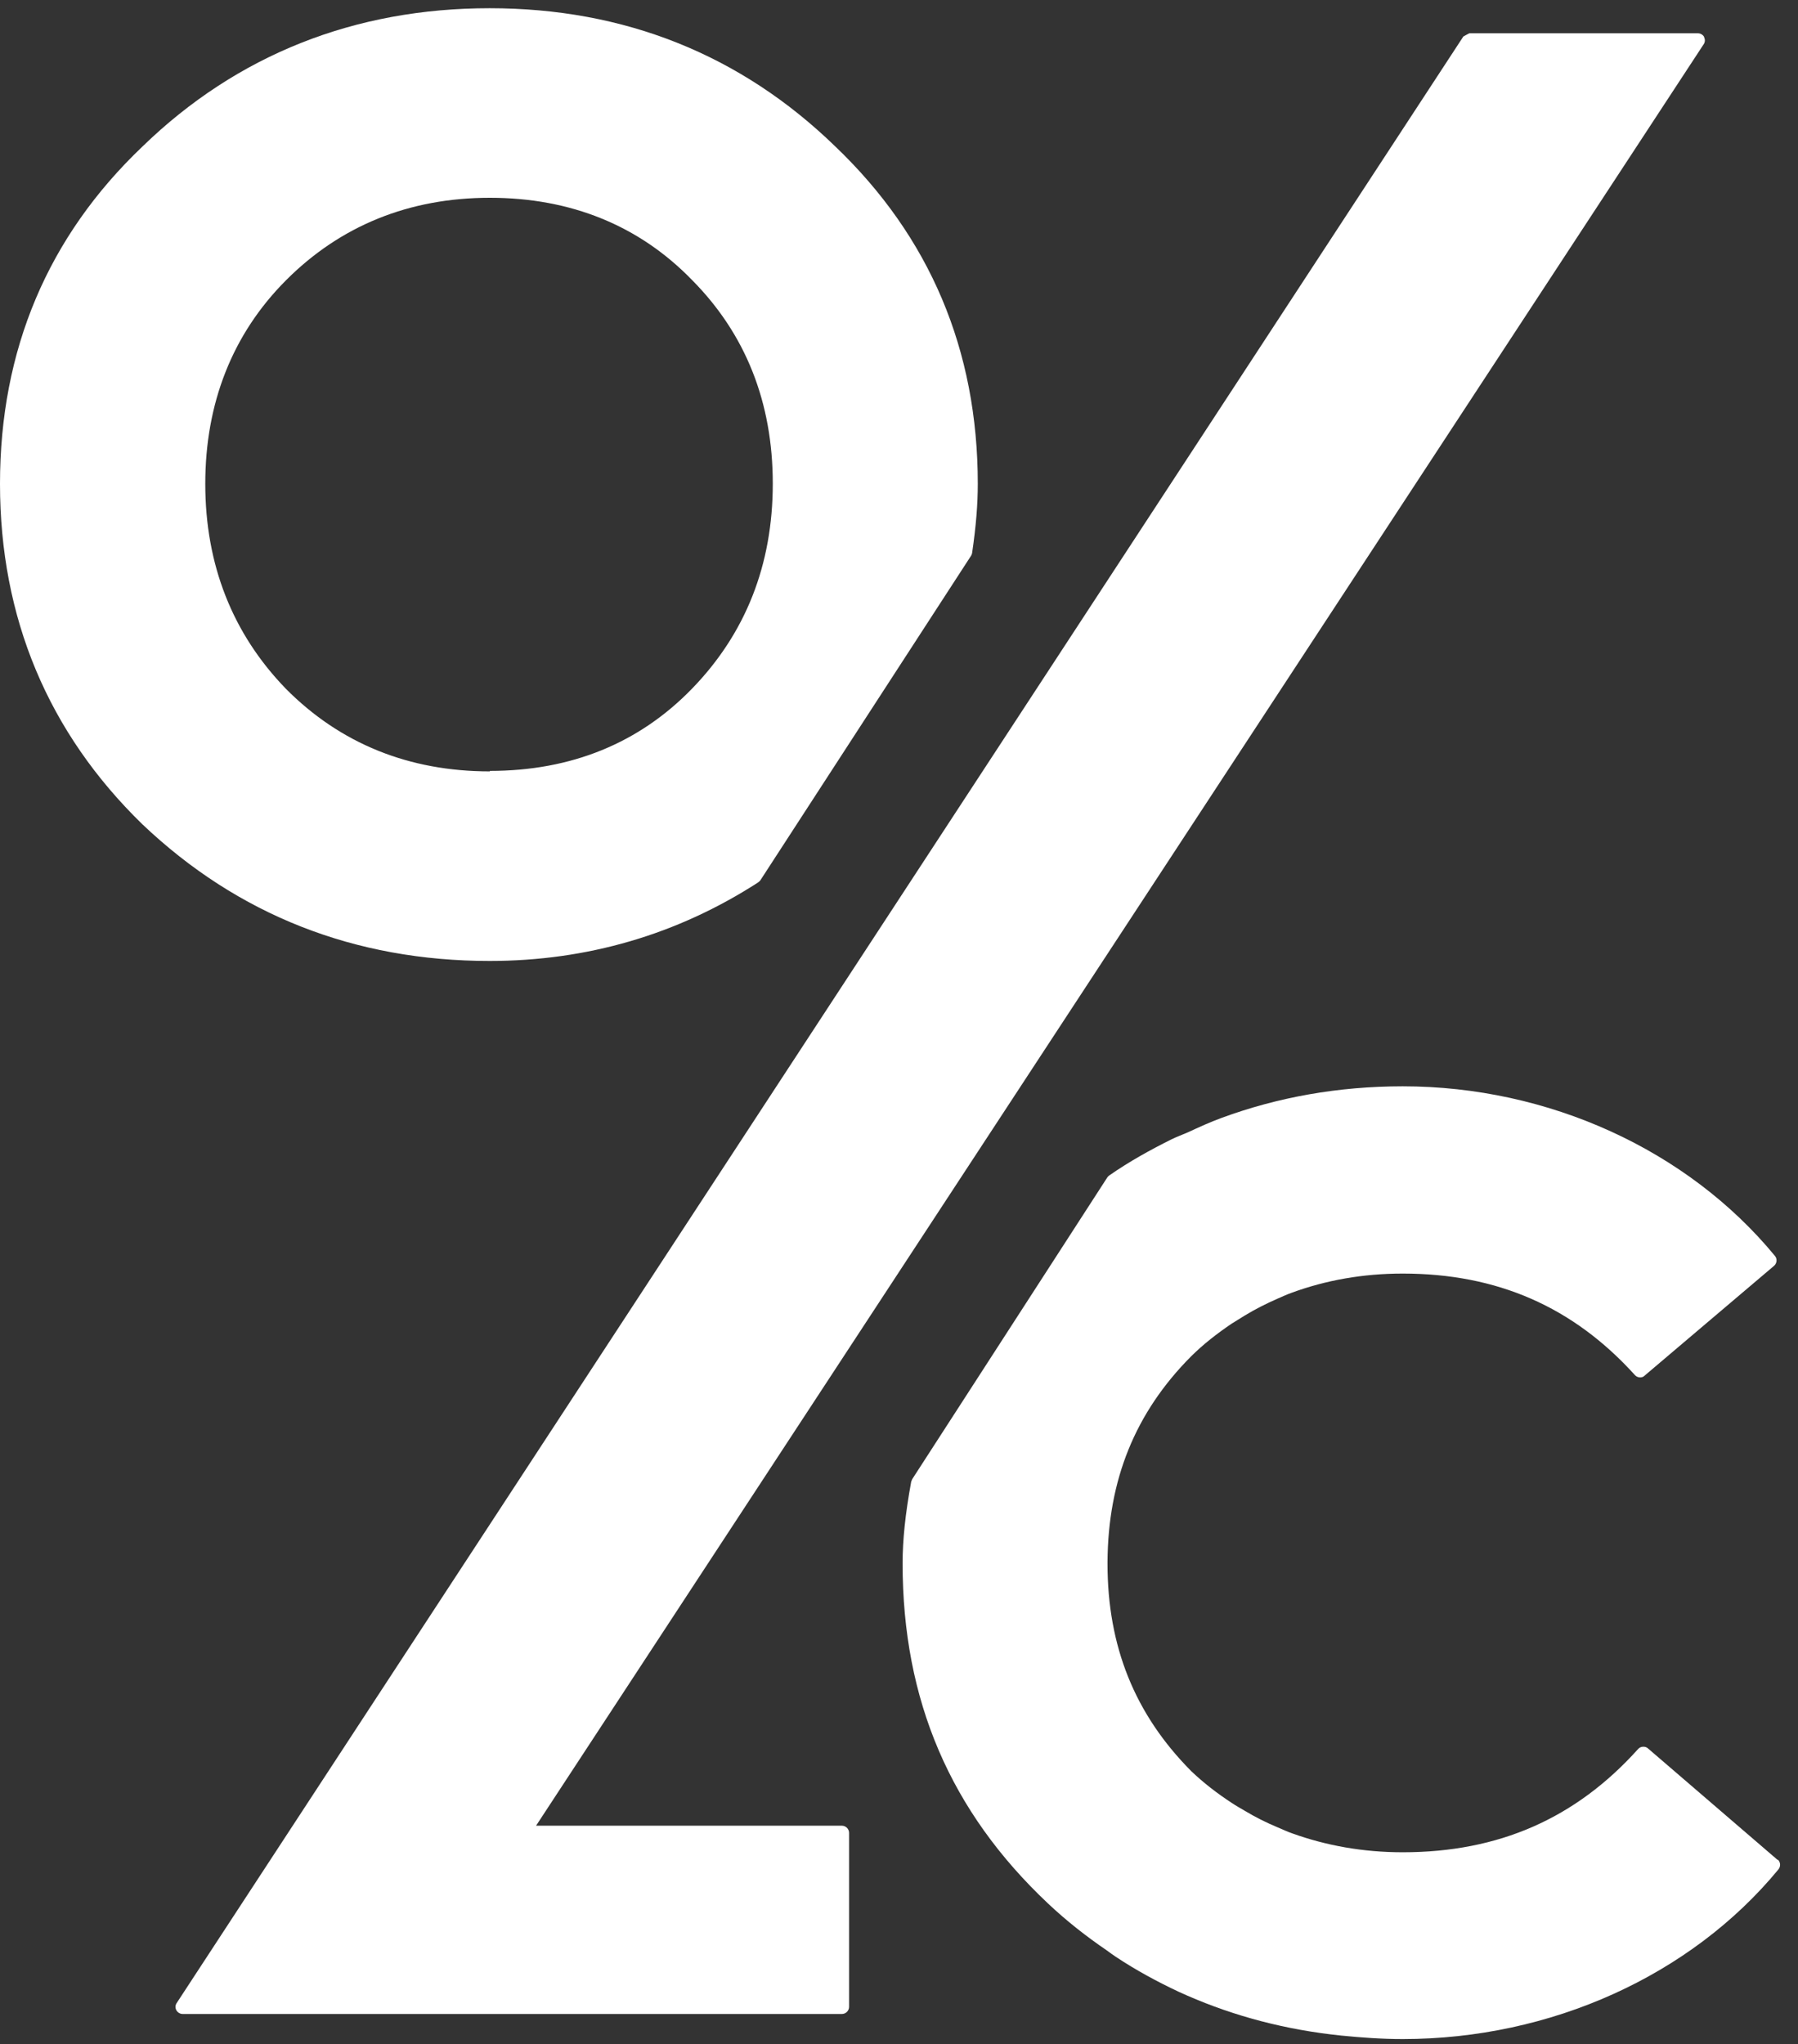
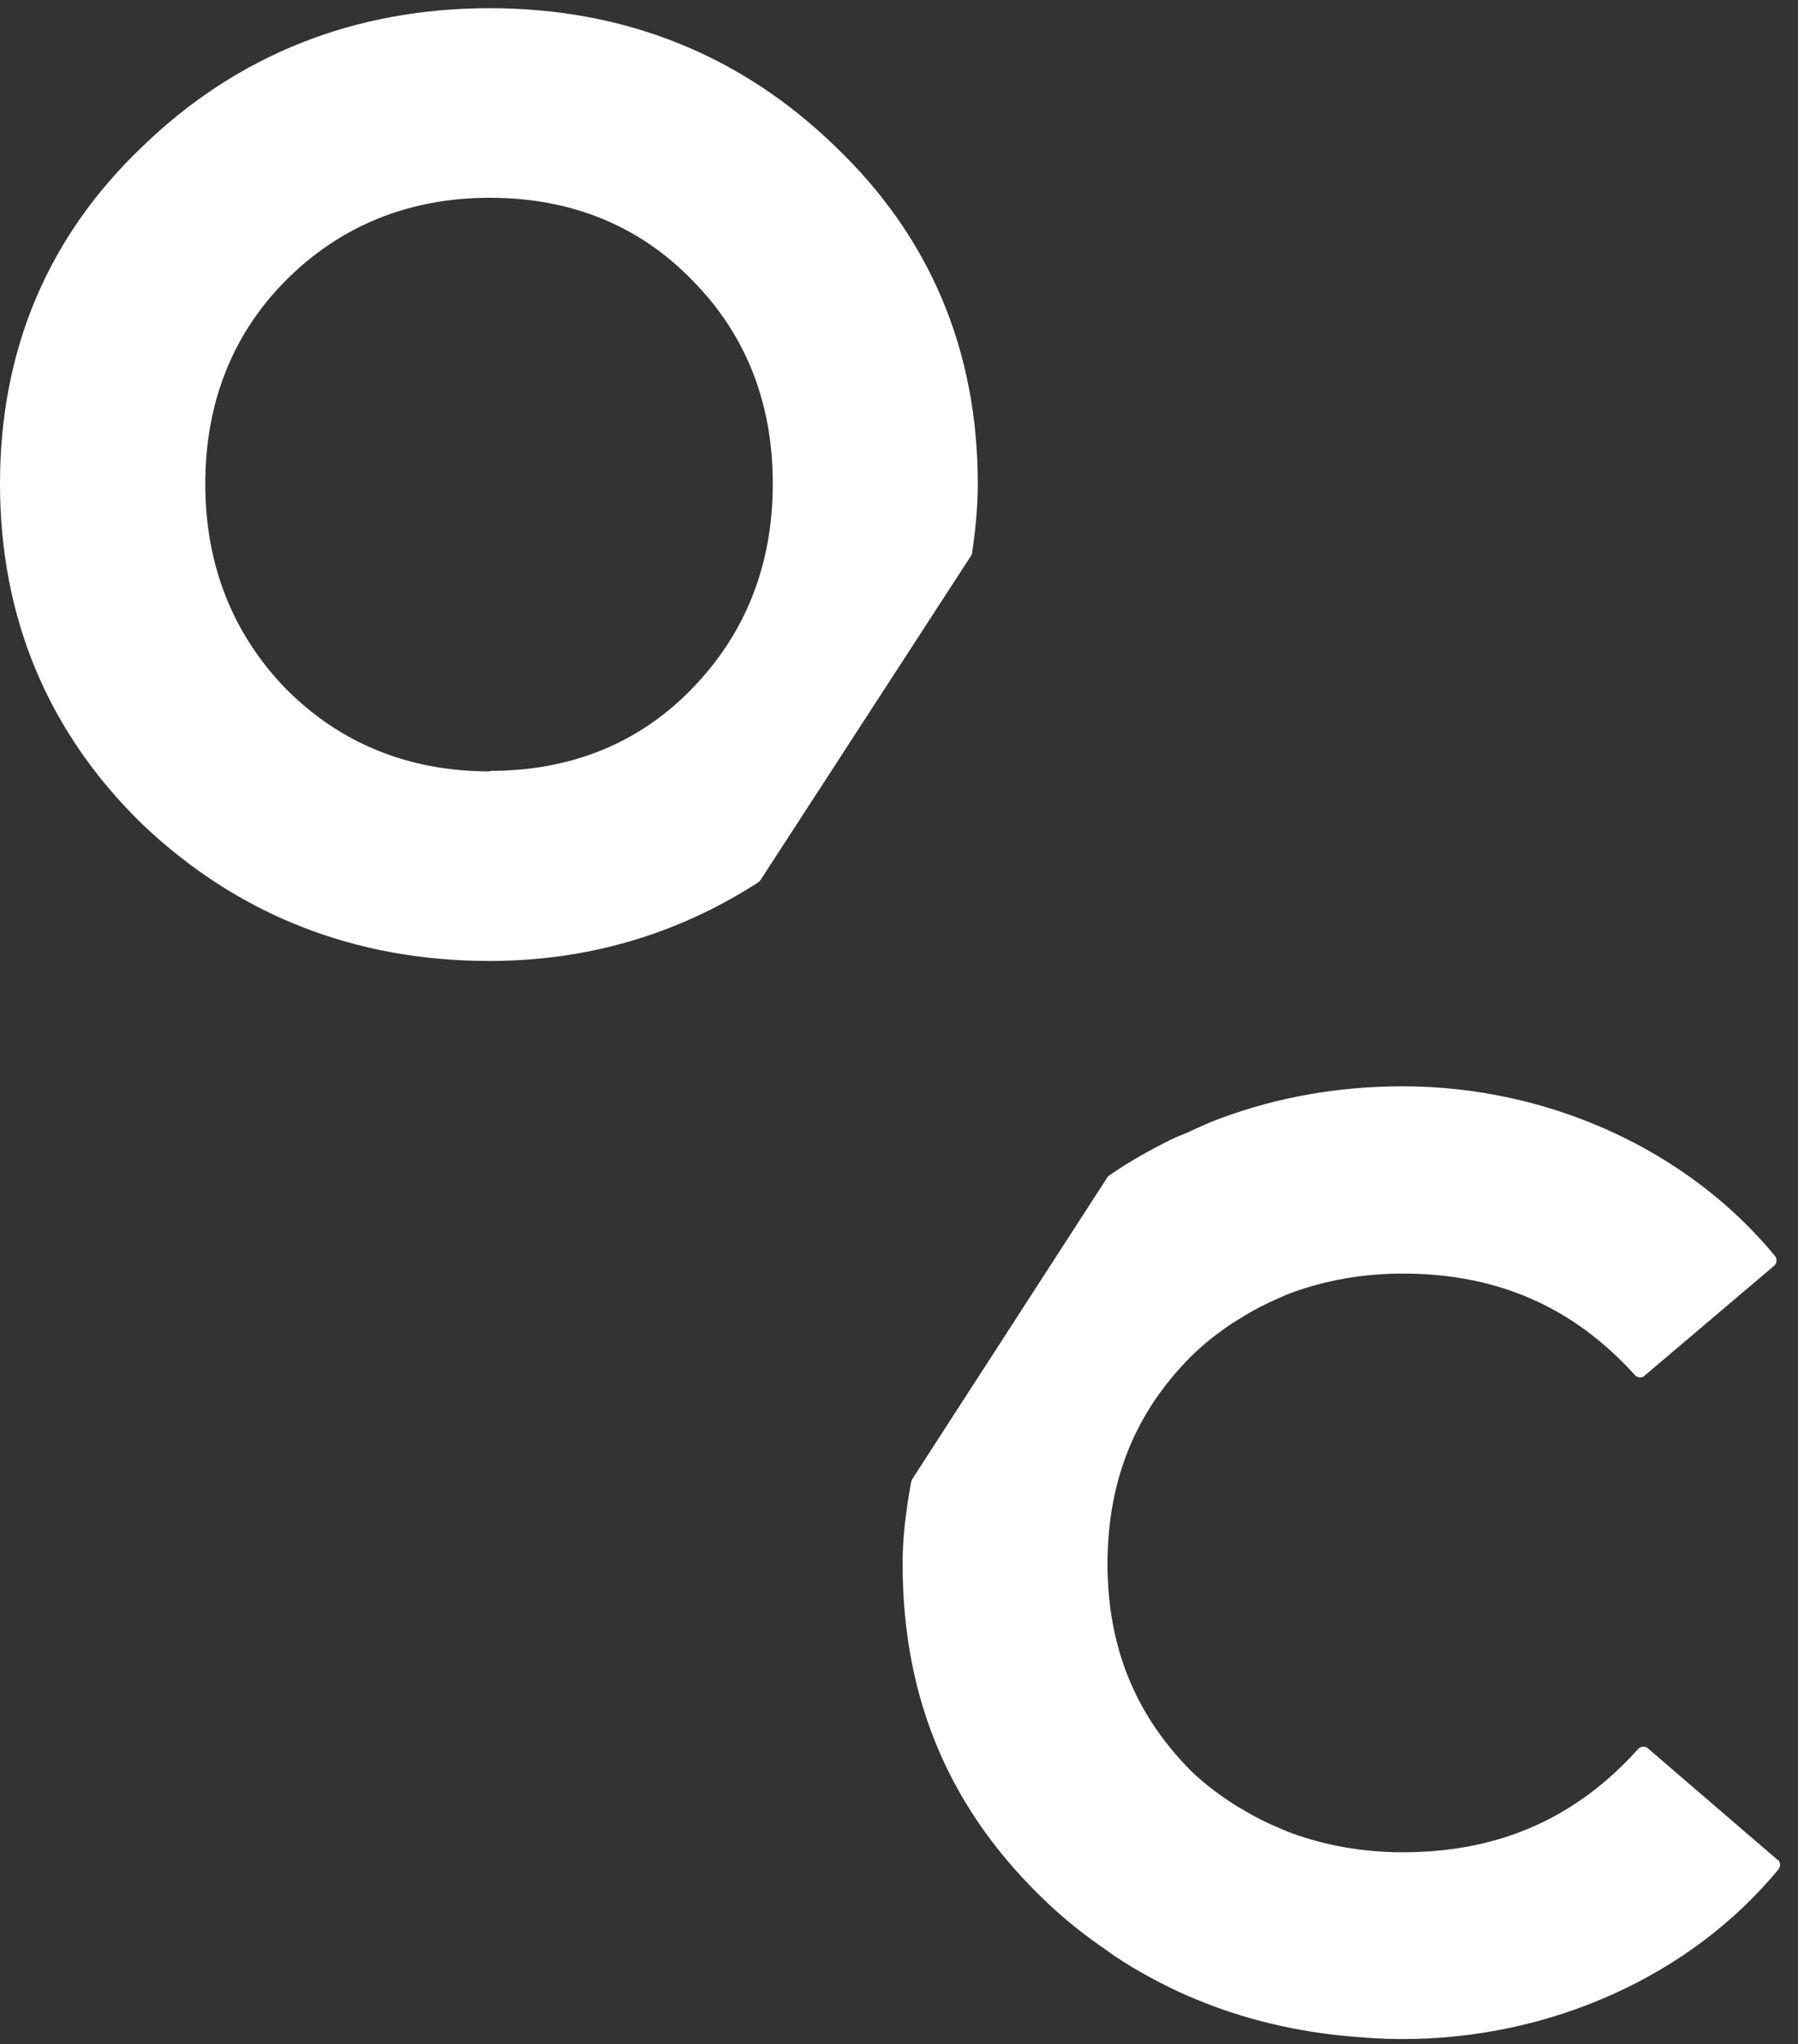
<svg xmlns="http://www.w3.org/2000/svg" width="95" height="108" viewBox="0 0 95 108" fill="none">
  <rect x="0" y="0" width="95" height="108" fill="#333333" stroke="none" />
-   <path d="M51.364 29.212C51.572 27.787 51.663 26.636 51.663 25.564C51.663 18.491 49.124 12.502 44.125 7.73C39.138 2.892 32.993 0.434 25.871 0.434C18.749 0.434 12.525 2.892 7.526 7.743C2.526 12.502 0 18.491 0 25.564C0 32.638 2.539 38.705 7.526 43.555C12.564 48.341 18.736 50.773 25.871 50.773C31.027 50.773 35.792 49.374 40.05 46.628C40.089 46.602 40.128 46.563 40.167 46.523L51.312 29.356C51.312 29.356 51.364 29.264 51.364 29.199V29.212ZM25.884 40.757C21.613 40.757 17.981 39.293 15.103 36.39C12.278 33.474 10.846 29.827 10.846 25.564C10.846 21.302 12.278 17.654 15.103 14.817C17.981 11.927 21.613 10.45 25.884 10.45C30.154 10.45 33.774 11.914 36.573 14.803C39.398 17.654 40.831 21.262 40.831 25.551C40.831 29.84 39.398 33.461 36.573 36.377C33.774 39.267 30.18 40.731 25.884 40.731V40.757Z" fill="white" />
+   <path d="M51.364 29.212C51.572 27.787 51.663 26.636 51.663 25.564C51.663 18.491 49.124 12.502 44.125 7.73C39.138 2.892 32.993 0.434 25.871 0.434C18.749 0.434 12.525 2.892 7.526 7.743C2.526 12.502 0 18.491 0 25.564C0 32.638 2.539 38.705 7.526 43.555C12.564 48.341 18.736 50.773 25.871 50.773C31.027 50.773 35.792 49.374 40.05 46.628C40.089 46.602 40.128 46.563 40.167 46.523L51.312 29.356C51.312 29.356 51.364 29.264 51.364 29.199ZM25.884 40.757C21.613 40.757 17.981 39.293 15.103 36.39C12.278 33.474 10.846 29.827 10.846 25.564C10.846 21.302 12.278 17.654 15.103 14.817C17.981 11.927 21.613 10.45 25.884 10.45C30.154 10.45 33.774 11.914 36.573 14.803C39.398 17.654 40.831 21.262 40.831 25.551C40.831 29.84 39.398 33.461 36.573 36.377C33.774 39.267 30.18 40.731 25.884 40.731V40.757Z" fill="white" />
  <path d="M93.926 98.273L87.076 92.381C87.011 92.316 86.92 92.289 86.829 92.289C86.725 92.289 86.621 92.329 86.556 92.407C83.254 96.082 79.186 97.866 74.116 97.866C72.01 97.866 70.073 97.512 68.28 96.869C68.007 96.777 67.747 96.646 67.487 96.541C66.889 96.292 66.317 96.003 65.771 95.675C65.524 95.531 65.29 95.399 65.056 95.242C64.315 94.756 63.613 94.218 62.95 93.588C62.95 93.588 62.924 93.575 62.924 93.562C59.96 90.57 58.517 86.988 58.517 82.618C58.517 82.592 58.517 82.565 58.517 82.526C58.544 78.195 59.973 74.639 62.937 71.66C63.6 71.004 64.315 70.453 65.069 69.941C65.29 69.797 65.524 69.666 65.745 69.521C66.304 69.18 66.902 68.878 67.5 68.616C67.747 68.511 67.994 68.393 68.254 68.301C70.047 67.645 71.997 67.29 74.116 67.29C79.108 67.29 83.124 69.049 86.387 72.658C86.465 72.736 86.556 72.776 86.66 72.776C86.751 72.776 86.829 72.75 86.894 72.684L93.731 66.884C93.887 66.752 93.913 66.516 93.783 66.359C89.169 60.755 81.811 57.396 74.116 57.396C70.71 57.396 67.513 57.973 64.549 59.063C63.938 59.286 63.34 59.561 62.742 59.837C62.469 59.955 62.183 60.06 61.91 60.191C60.779 60.755 59.661 61.372 58.608 62.107C58.569 62.133 58.531 62.173 58.505 62.212L48.196 78.156C48.196 78.156 48.157 78.248 48.144 78.287C47.832 79.993 47.69 81.371 47.69 82.605C47.69 89.835 50.211 95.714 55.385 100.583C56.36 101.501 57.4 102.315 58.478 103.05C58.635 103.168 58.803 103.286 58.959 103.391C60.025 104.1 61.143 104.703 62.287 105.241C62.43 105.307 62.586 105.373 62.729 105.438C65.251 106.54 67.955 107.249 70.866 107.551C71.932 107.656 72.998 107.735 74.116 107.735C81.928 107.735 89.338 104.388 93.965 98.772C94.095 98.614 94.082 98.378 93.926 98.247V98.273ZM93.562 98.693C93.562 98.693 93.653 98.601 93.692 98.549C93.692 98.549 93.601 98.641 93.562 98.693Z" fill="white" />
-   <path d="M90.044 1.955C89.979 1.837 89.847 1.759 89.715 1.759H77.635C77.516 1.824 77.424 1.863 77.318 1.929L9.334 105.834C9.254 105.952 9.254 106.096 9.32 106.214C9.386 106.332 9.518 106.41 9.65 106.41H44.48C44.691 106.41 44.862 106.24 44.862 106.031V96.842C44.862 96.632 44.691 96.462 44.48 96.462H28.324L90.018 2.335C90.097 2.217 90.097 2.073 90.031 1.955H90.044Z" fill="white" />
</svg>